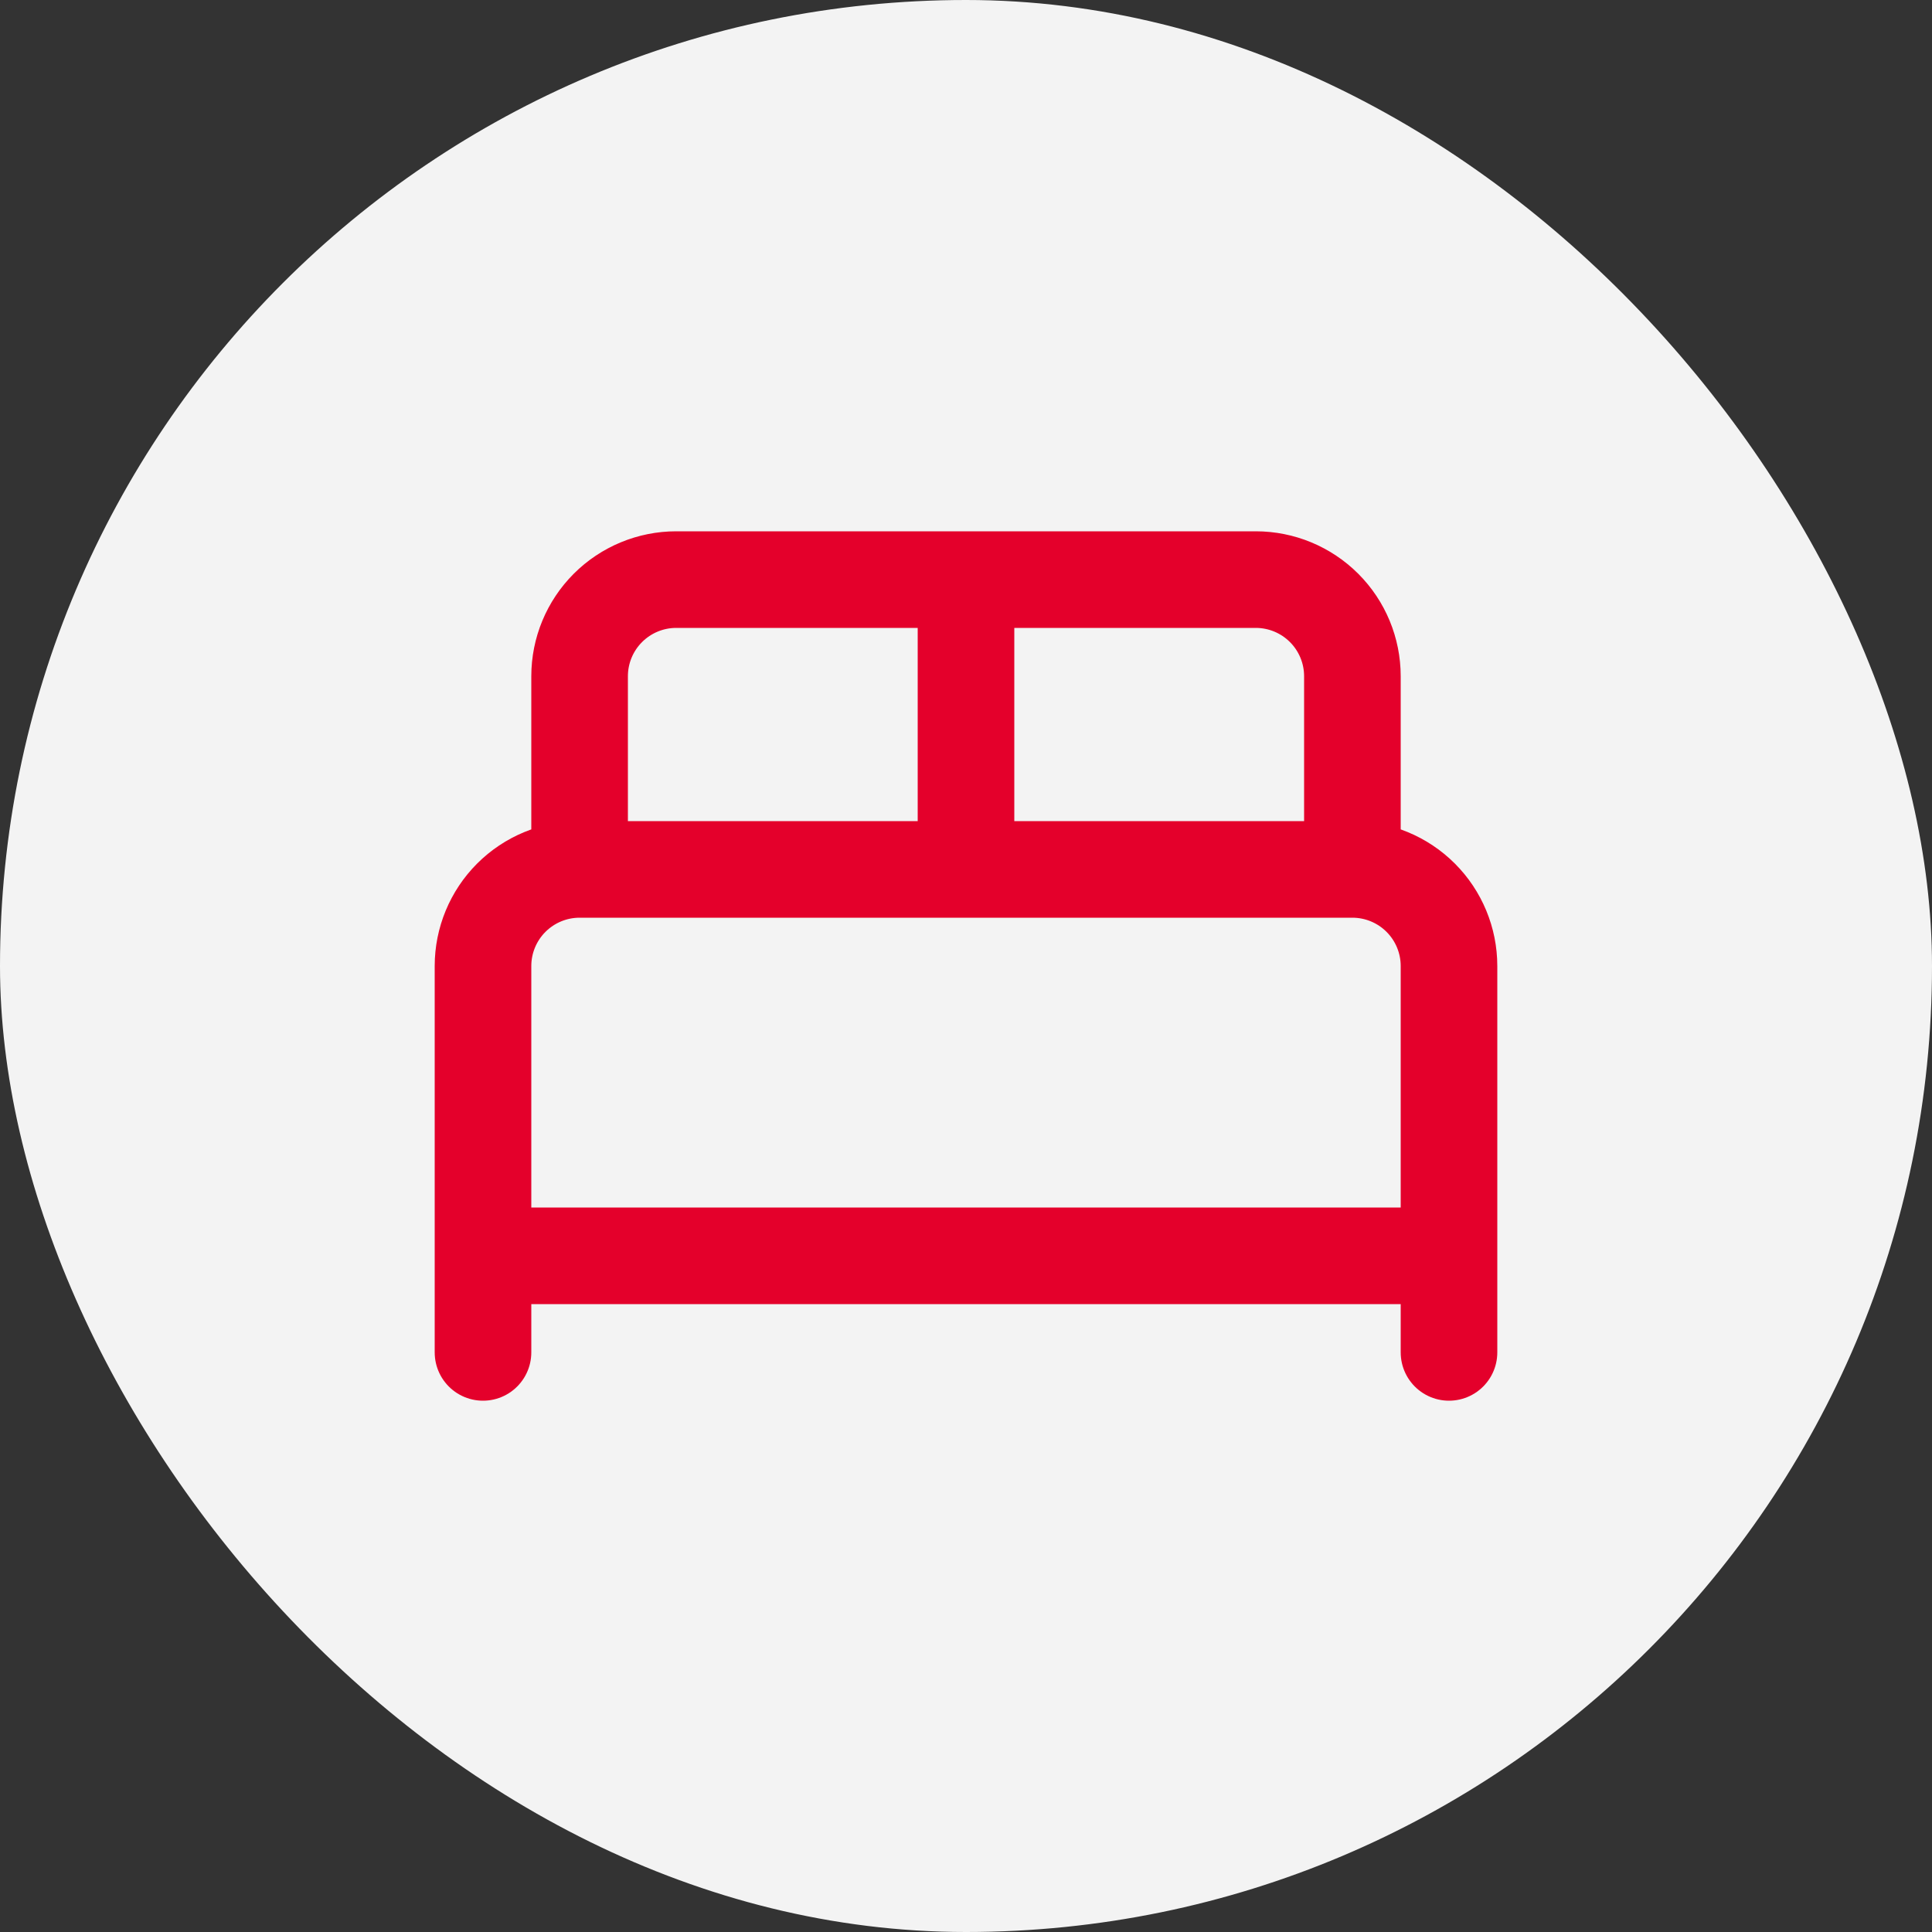
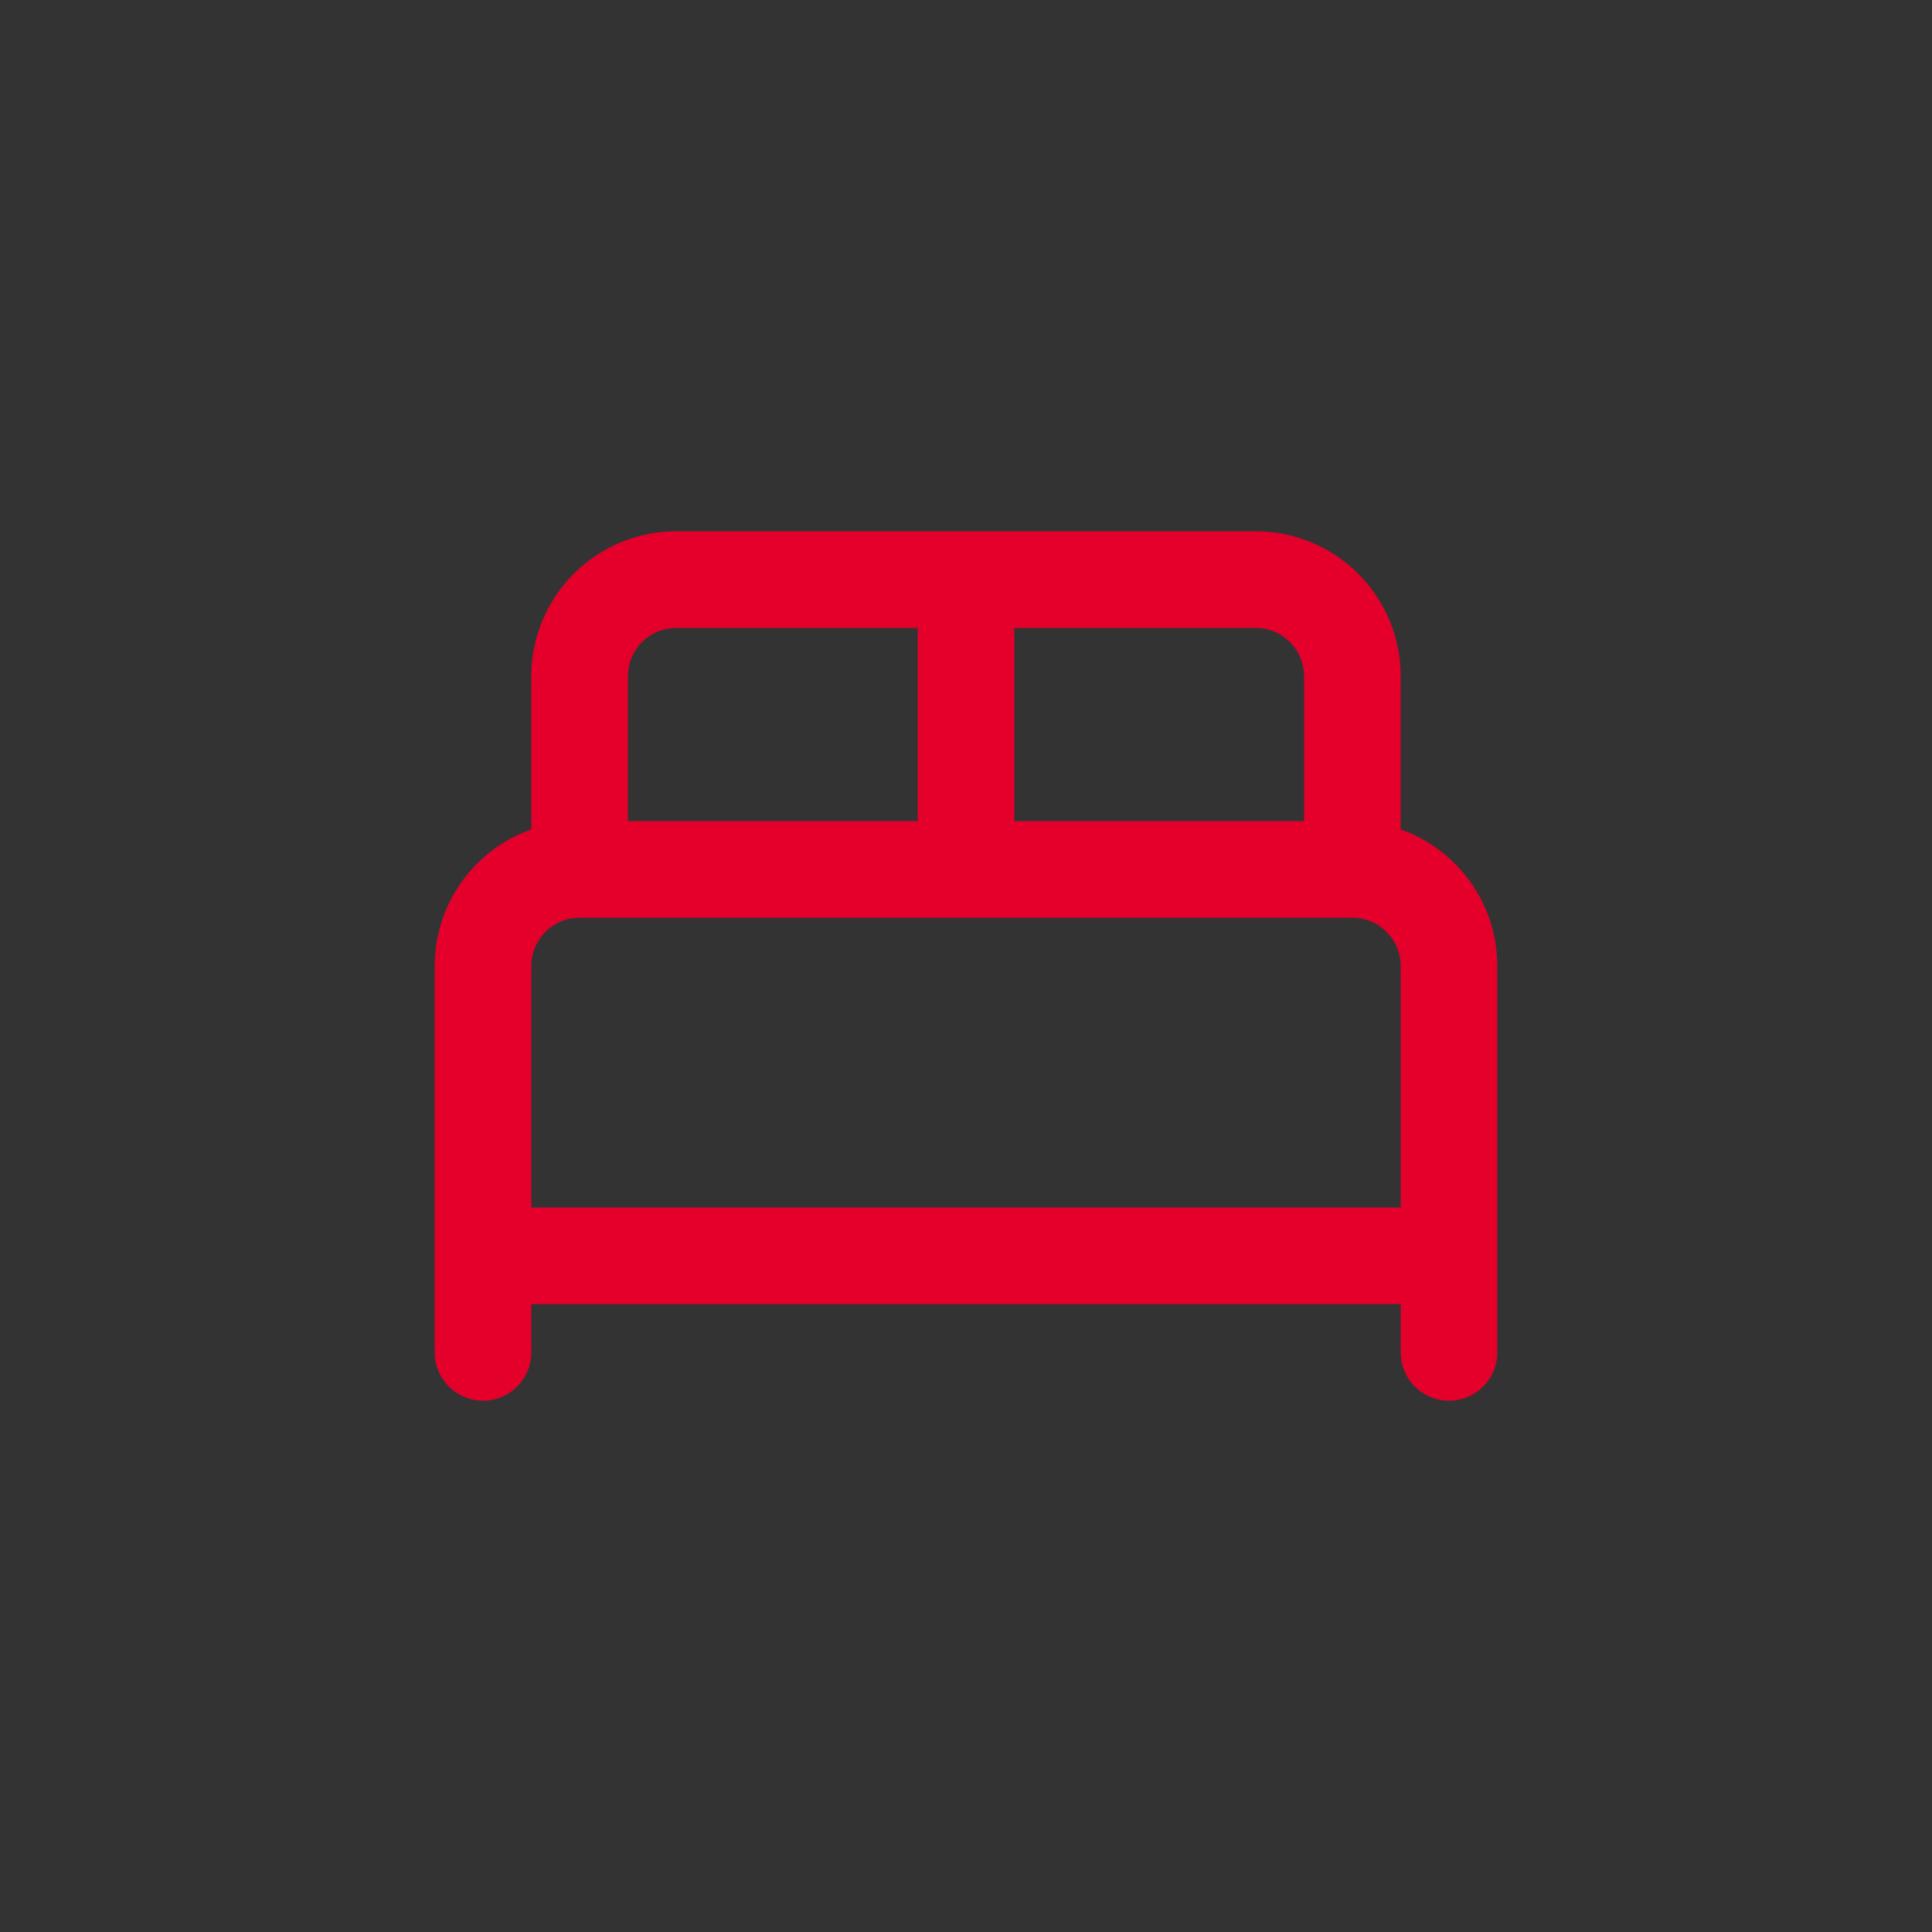
<svg xmlns="http://www.w3.org/2000/svg" width="40" height="40" viewBox="0 0 40 40" fill="none">
  <rect x="0" y="0" width="40" height="40" fill="#333333" stroke="none" />
-   <rect width="40" height="40" rx="20" fill="#F3F3F3" />
  <path d="M10 28V20C10 19.47 10.211 18.961 10.586 18.586C10.961 18.211 11.47 18 12 18M12 18H28M12 18V14C12 13.47 12.211 12.961 12.586 12.586C12.961 12.211 13.47 12 14 12H26C26.53 12 27.039 12.211 27.414 12.586C27.789 12.961 28 13.47 28 14V18M28 18C28.53 18 29.039 18.211 29.414 18.586C29.789 18.961 30 19.47 30 20V28M20 12V18M10 26H30" stroke="#E4002B" stroke-width="2" stroke-linecap="round" stroke-linejoin="round" />
</svg>